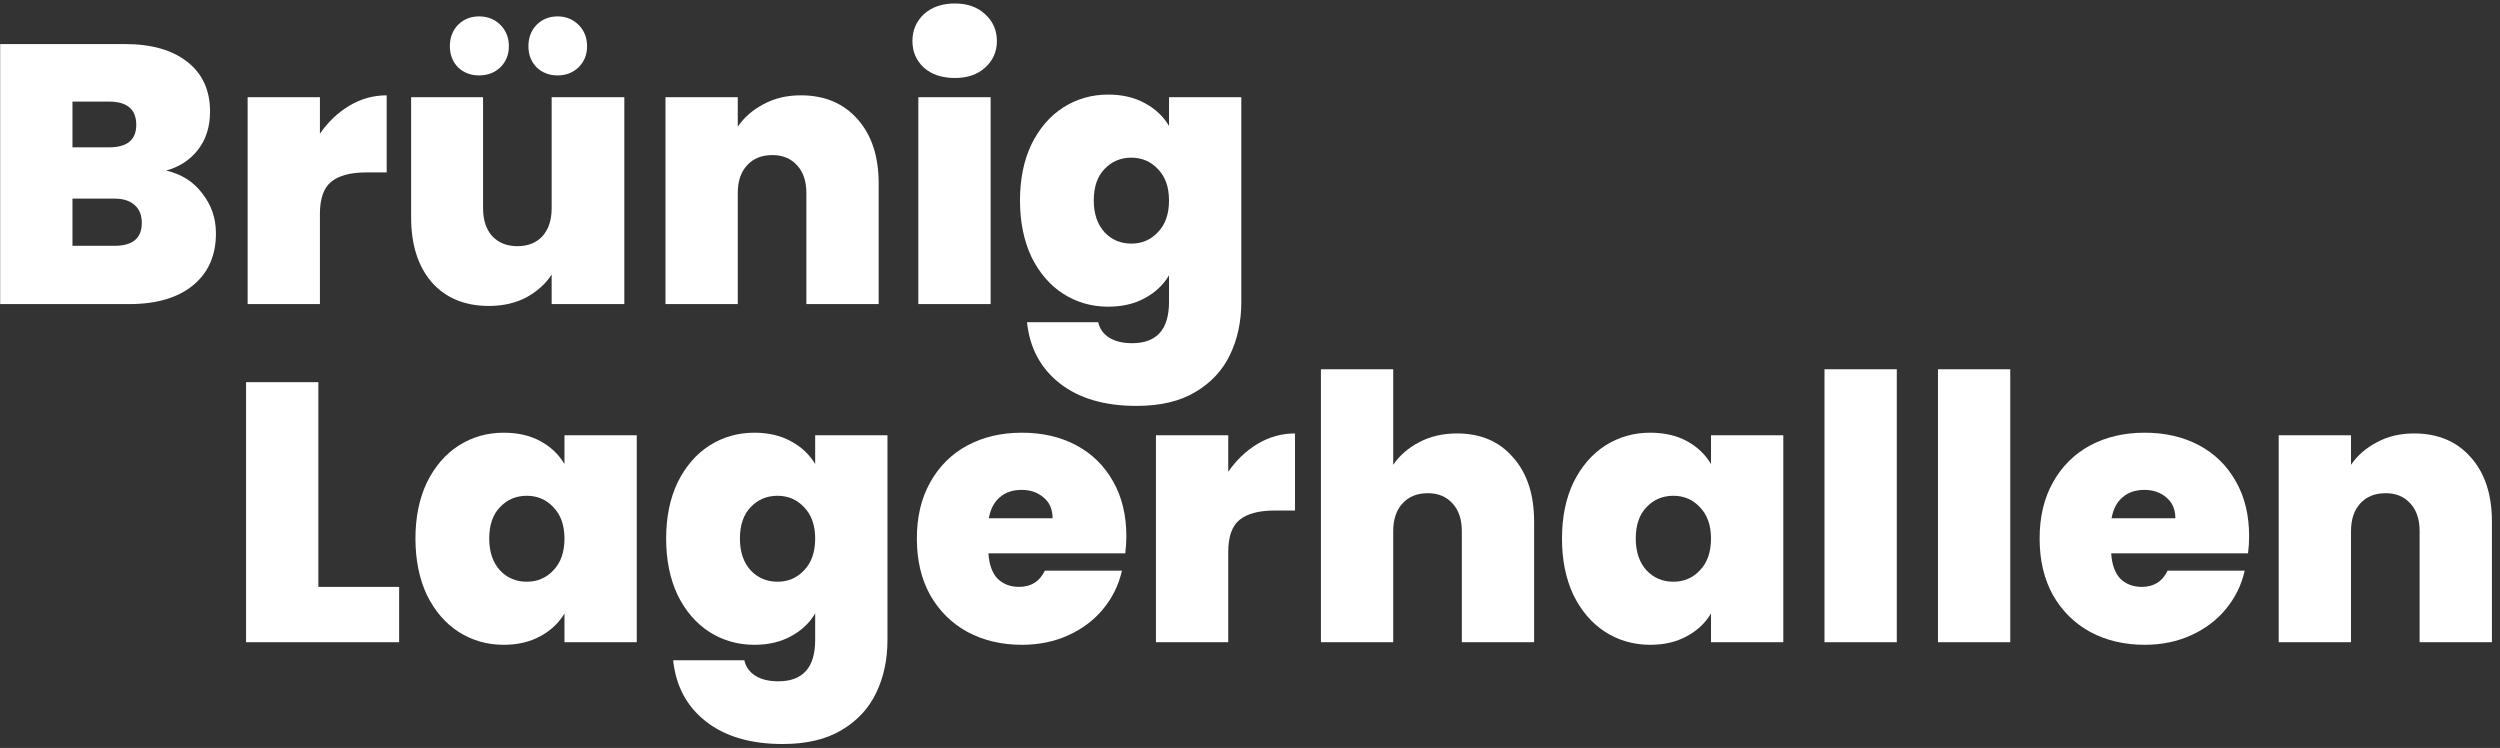
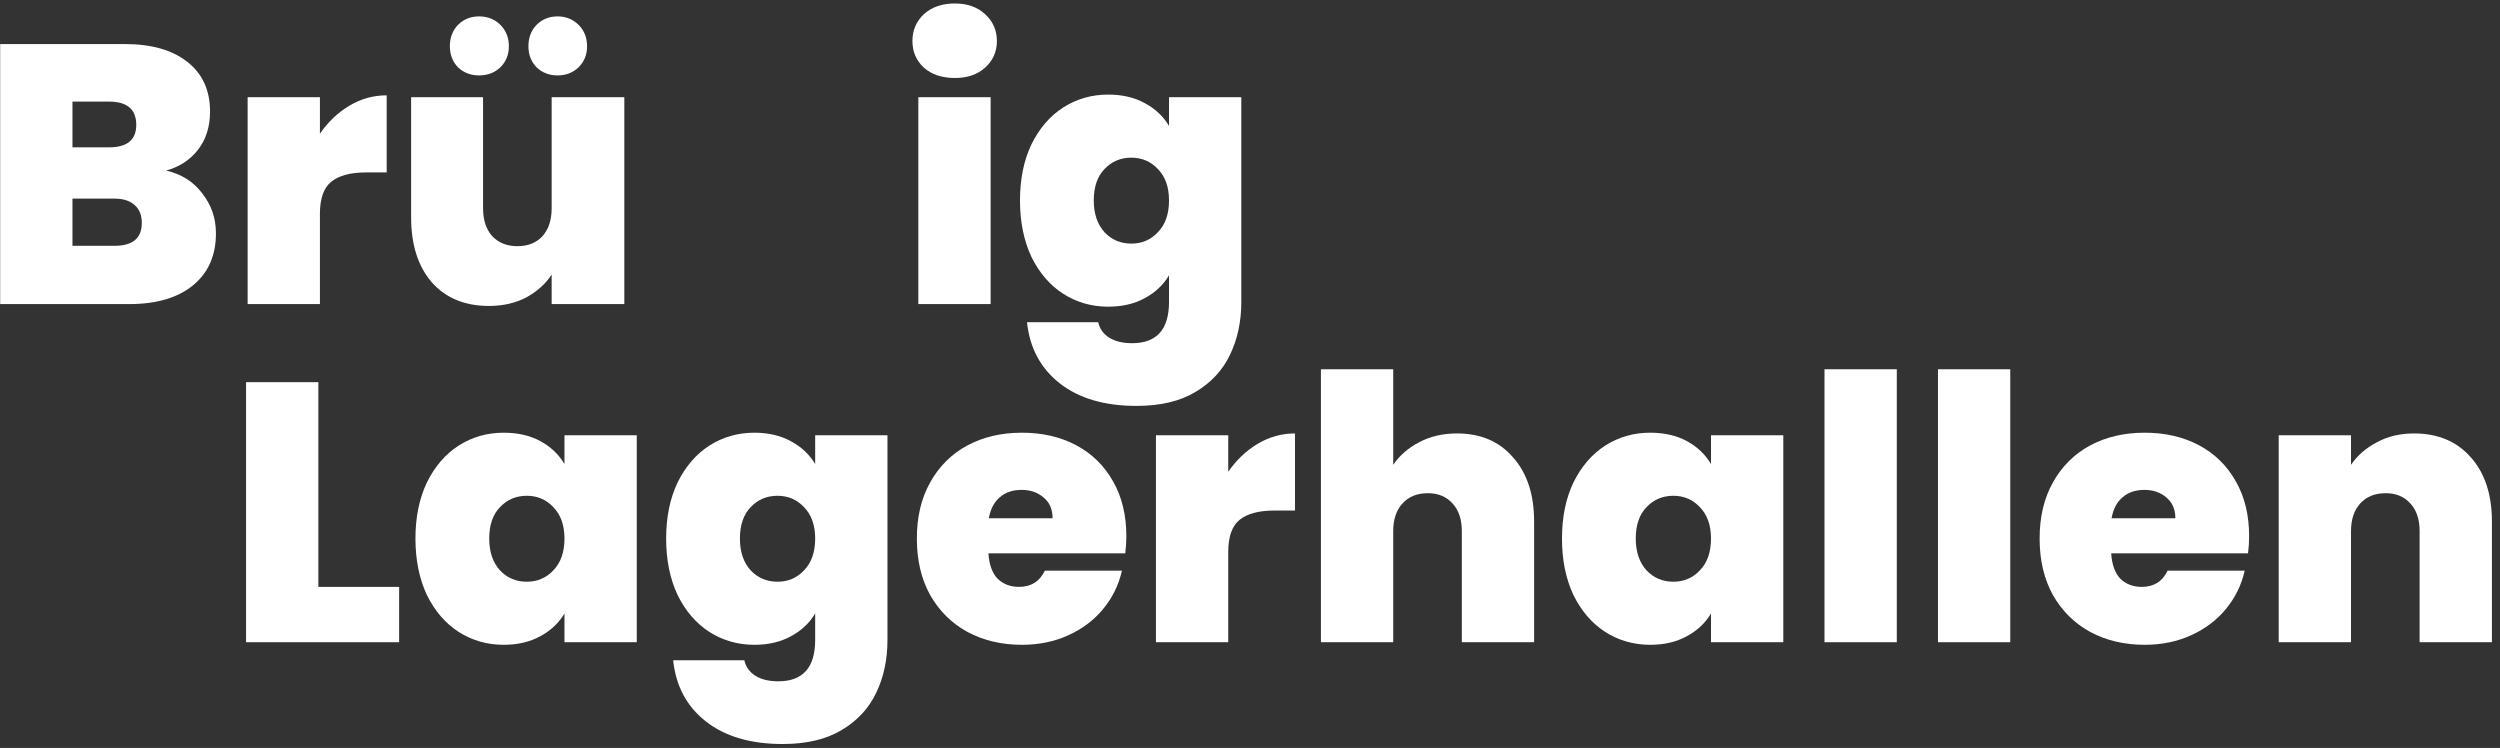
<svg xmlns="http://www.w3.org/2000/svg" width="244" height="73" viewBox="0 0 244 73" fill="none">
  <rect x="0" y="0" width="244" height="73" fill="#333333" stroke="none" />
  <path d="M16.216 16.648C17.704 16.984 18.88 17.728 19.744 18.88C20.632 20.008 21.076 21.304 21.076 22.768C21.076 24.928 20.332 26.62 18.844 27.844C17.356 29.068 15.268 29.68 12.58 29.68H0.016V4.3H12.184C14.776 4.3 16.804 4.876 18.268 6.028C19.756 7.18 20.5 8.8 20.5 10.888C20.5 12.376 20.104 13.624 19.312 14.632C18.544 15.616 17.512 16.288 16.216 16.648ZM7.072 14.38H10.636C12.412 14.38 13.3 13.648 13.3 12.184C13.3 10.672 12.412 9.916 10.636 9.916H7.072V14.38ZM11.176 23.992C12.952 23.992 13.84 23.248 13.84 21.76C13.84 20.992 13.6 20.404 13.12 19.996C12.664 19.588 12.004 19.384 11.14 19.384H7.072V23.992H11.176Z" fill="white" />
  <path d="M31.224 13.048C32.017 11.896 32.977 10.984 34.105 10.312C35.233 9.64 36.444 9.304 37.74 9.304V16.828H35.761C34.224 16.828 33.084 17.128 32.34 17.728C31.596 18.328 31.224 19.372 31.224 20.86V29.68H24.169V9.484H31.224V13.048Z" fill="white" />
  <path d="M60.934 9.484V29.68H53.842V26.8C53.242 27.712 52.414 28.456 51.358 29.032C50.302 29.584 49.09 29.86 47.722 29.86C45.37 29.86 43.51 29.092 42.142 27.556C40.798 25.996 40.126 23.884 40.126 21.22V9.484H47.146V20.32C47.146 21.472 47.446 22.384 48.046 23.056C48.67 23.704 49.486 24.028 50.494 24.028C51.526 24.028 52.342 23.704 52.942 23.056C53.542 22.384 53.842 21.472 53.842 20.32V9.484H60.934ZM46.75 7.36C45.934 7.36 45.25 7.096 44.698 6.568C44.17 6.016 43.906 5.332 43.906 4.516C43.906 3.676 44.17 2.98 44.698 2.428C45.25 1.876 45.934 1.6 46.75 1.6C47.59 1.6 48.286 1.876 48.838 2.428C49.39 2.98 49.666 3.676 49.666 4.516C49.666 5.332 49.39 6.016 48.838 6.568C48.286 7.096 47.59 7.36 46.75 7.36ZM54.418 7.36C53.602 7.36 52.918 7.096 52.366 6.568C51.838 6.016 51.574 5.332 51.574 4.516C51.574 3.676 51.838 2.98 52.366 2.428C52.918 1.876 53.602 1.6 54.418 1.6C55.234 1.6 55.918 1.876 56.47 2.428C57.022 2.98 57.298 3.676 57.298 4.516C57.298 5.332 57.022 6.016 56.47 6.568C55.918 7.096 55.234 7.36 54.418 7.36Z" fill="white" />
-   <path d="M78.162 9.304C80.49 9.304 82.338 10.084 83.706 11.644C85.074 13.18 85.758 15.268 85.758 17.908V29.68H78.702V18.844C78.702 17.692 78.402 16.792 77.802 16.144C77.202 15.472 76.398 15.136 75.39 15.136C74.334 15.136 73.506 15.472 72.906 16.144C72.306 16.792 72.006 17.692 72.006 18.844V29.68H64.95V9.484H72.006V12.364C72.63 11.452 73.47 10.72 74.526 10.168C75.582 9.592 76.794 9.304 78.162 9.304Z" fill="white" />
  <path d="M93.193 7.612C91.945 7.612 90.937 7.276 90.169 6.604C89.425 5.908 89.053 5.044 89.053 4.012C89.053 2.956 89.425 2.08 90.169 1.384C90.937 0.688 91.945 0.34 93.193 0.34C94.417 0.34 95.401 0.688 96.145 1.384C96.913 2.08 97.297 2.956 97.297 4.012C97.297 5.044 96.913 5.908 96.145 6.604C95.401 7.276 94.417 7.612 93.193 7.612ZM96.685 9.484V29.68H89.629V9.484H96.685Z" fill="white" />
  <path d="M108.156 9.232C109.524 9.232 110.712 9.508 111.72 10.06C112.752 10.612 113.544 11.356 114.096 12.292V9.484H121.152V29.464C121.152 31.36 120.792 33.064 120.072 34.576C119.352 36.112 118.224 37.336 116.688 38.248C115.176 39.16 113.256 39.616 110.928 39.616C107.808 39.616 105.312 38.884 103.44 37.42C101.568 35.956 100.5 33.964 100.236 31.444H107.184C107.328 32.092 107.688 32.596 108.264 32.956C108.84 33.316 109.584 33.496 110.496 33.496C112.896 33.496 114.096 32.152 114.096 29.464V26.872C113.544 27.808 112.752 28.552 111.72 29.104C110.712 29.656 109.524 29.932 108.156 29.932C106.548 29.932 105.084 29.512 103.764 28.672C102.468 27.832 101.436 26.632 100.668 25.072C99.924 23.488 99.552 21.652 99.552 19.564C99.552 17.476 99.924 15.652 100.668 14.092C101.436 12.532 102.468 11.332 103.764 10.492C105.084 9.652 106.548 9.232 108.156 9.232ZM114.096 19.564C114.096 18.268 113.736 17.248 113.016 16.504C112.32 15.76 111.456 15.388 110.424 15.388C109.368 15.388 108.492 15.76 107.796 16.504C107.1 17.224 106.752 18.244 106.752 19.564C106.752 20.86 107.1 21.892 107.796 22.66C108.492 23.404 109.368 23.776 110.424 23.776C111.456 23.776 112.32 23.404 113.016 22.66C113.736 21.916 114.096 20.884 114.096 19.564Z" fill="white" />
  <path d="M31.072 57.28H38.956V62.68H24.016V37.3H31.072V57.28Z" fill="white" />
  <path d="M40.548 52.564C40.548 50.476 40.92 48.652 41.664 47.092C42.432 45.532 43.464 44.332 44.76 43.492C46.08 42.652 47.544 42.232 49.152 42.232C50.544 42.232 51.744 42.508 52.752 43.06C53.76 43.612 54.54 44.356 55.092 45.292V42.484H62.148V62.68H55.092V59.872C54.54 60.808 53.748 61.552 52.716 62.104C51.708 62.656 50.52 62.932 49.152 62.932C47.544 62.932 46.08 62.512 44.76 61.672C43.464 60.832 42.432 59.632 41.664 58.072C40.92 56.488 40.548 54.652 40.548 52.564ZM55.092 52.564C55.092 51.268 54.732 50.248 54.012 49.504C53.316 48.76 52.452 48.388 51.42 48.388C50.364 48.388 49.488 48.76 48.792 49.504C48.096 50.224 47.748 51.244 47.748 52.564C47.748 53.86 48.096 54.892 48.792 55.66C49.488 56.404 50.364 56.776 51.42 56.776C52.452 56.776 53.316 56.404 54.012 55.66C54.732 54.916 55.092 53.884 55.092 52.564Z" fill="white" />
  <path d="M73.621 42.232C74.989 42.232 76.177 42.508 77.184 43.06C78.216 43.612 79.008 44.356 79.561 45.292V42.484H86.617V62.464C86.617 64.36 86.257 66.064 85.537 67.576C84.817 69.112 83.689 70.336 82.153 71.248C80.641 72.16 78.721 72.616 76.392 72.616C73.272 72.616 70.776 71.884 68.904 70.42C67.032 68.956 65.965 66.964 65.701 64.444H72.648C72.793 65.092 73.153 65.596 73.728 65.956C74.305 66.316 75.049 66.496 75.96 66.496C78.361 66.496 79.561 65.152 79.561 62.464V59.872C79.008 60.808 78.216 61.552 77.184 62.104C76.177 62.656 74.989 62.932 73.621 62.932C72.013 62.932 70.549 62.512 69.228 61.672C67.933 60.832 66.9 59.632 66.132 58.072C65.388 56.488 65.016 54.652 65.016 52.564C65.016 50.476 65.388 48.652 66.132 47.092C66.9 45.532 67.933 44.332 69.228 43.492C70.549 42.652 72.013 42.232 73.621 42.232ZM79.561 52.564C79.561 51.268 79.201 50.248 78.481 49.504C77.784 48.76 76.921 48.388 75.888 48.388C74.832 48.388 73.957 48.76 73.26 49.504C72.564 50.224 72.216 51.244 72.216 52.564C72.216 53.86 72.564 54.892 73.26 55.66C73.957 56.404 74.832 56.776 75.888 56.776C76.921 56.776 77.784 56.404 78.481 55.66C79.201 54.916 79.561 53.884 79.561 52.564Z" fill="white" />
  <path d="M109.933 52.348C109.933 52.9 109.897 53.452 109.825 54.004H96.469C96.541 55.108 96.841 55.936 97.369 56.488C97.921 57.016 98.617 57.28 99.457 57.28C100.633 57.28 101.473 56.752 101.977 55.696H109.501C109.189 57.088 108.577 58.336 107.665 59.44C106.777 60.52 105.649 61.372 104.281 61.996C102.913 62.62 101.401 62.932 99.745 62.932C97.753 62.932 95.977 62.512 94.417 61.672C92.881 60.832 91.669 59.632 90.781 58.072C89.917 56.512 89.485 54.676 89.485 52.564C89.485 50.452 89.917 48.628 90.781 47.092C91.645 45.532 92.845 44.332 94.381 43.492C95.941 42.652 97.729 42.232 99.745 42.232C101.737 42.232 103.501 42.64 105.037 43.456C106.573 44.272 107.773 45.448 108.637 46.984C109.501 48.496 109.933 50.284 109.933 52.348ZM102.733 50.584C102.733 49.72 102.445 49.048 101.869 48.568C101.293 48.064 100.573 47.812 99.709 47.812C98.845 47.812 98.137 48.052 97.585 48.532C97.033 48.988 96.673 49.672 96.505 50.584H102.733Z" fill="white" />
  <path d="M119.877 46.048C120.669 44.896 121.629 43.984 122.757 43.312C123.885 42.64 125.097 42.304 126.393 42.304V49.828H124.413C122.877 49.828 121.737 50.128 120.993 50.728C120.249 51.328 119.877 52.372 119.877 53.86V62.68H112.821V42.484H119.877V46.048Z" fill="white" />
  <path d="M142.206 42.304C144.51 42.304 146.334 43.084 147.678 44.644C149.046 46.18 149.73 48.268 149.73 50.908V62.68H142.674V51.844C142.674 50.692 142.374 49.792 141.774 49.144C141.174 48.472 140.37 48.136 139.362 48.136C138.306 48.136 137.478 48.472 136.878 49.144C136.278 49.792 135.978 50.692 135.978 51.844V62.68H128.922V36.04H135.978V45.364C136.602 44.452 137.442 43.72 138.498 43.168C139.578 42.592 140.814 42.304 142.206 42.304Z" fill="white" />
  <path d="M152.45 52.564C152.45 50.476 152.822 48.652 153.566 47.092C154.334 45.532 155.366 44.332 156.662 43.492C157.982 42.652 159.446 42.232 161.054 42.232C162.446 42.232 163.646 42.508 164.654 43.06C165.662 43.612 166.442 44.356 166.994 45.292V42.484H174.05V62.68H166.994V59.872C166.442 60.808 165.65 61.552 164.618 62.104C163.61 62.656 162.422 62.932 161.054 62.932C159.446 62.932 157.982 62.512 156.662 61.672C155.366 60.832 154.334 59.632 153.566 58.072C152.822 56.488 152.45 54.652 152.45 52.564ZM166.994 52.564C166.994 51.268 166.634 50.248 165.914 49.504C165.218 48.76 164.354 48.388 163.322 48.388C162.266 48.388 161.39 48.76 160.694 49.504C159.998 50.224 159.65 51.244 159.65 52.564C159.65 53.86 159.998 54.892 160.694 55.66C161.39 56.404 162.266 56.776 163.322 56.776C164.354 56.776 165.218 56.404 165.914 55.66C166.634 54.916 166.994 53.884 166.994 52.564Z" fill="white" />
  <path d="M185.127 36.04V62.68H178.071V36.04H185.127Z" fill="white" />
  <path d="M196.201 36.04V62.68H189.145V36.04H196.201Z" fill="white" />
  <path d="M219.515 52.348C219.515 52.9 219.479 53.452 219.407 54.004H206.051C206.123 55.108 206.423 55.936 206.951 56.488C207.503 57.016 208.199 57.28 209.039 57.28C210.215 57.28 211.055 56.752 211.559 55.696H219.083C218.771 57.088 218.159 58.336 217.247 59.44C216.359 60.52 215.231 61.372 213.863 61.996C212.495 62.62 210.983 62.932 209.327 62.932C207.335 62.932 205.559 62.512 203.999 61.672C202.463 60.832 201.251 59.632 200.363 58.072C199.499 56.512 199.067 54.676 199.067 52.564C199.067 50.452 199.499 48.628 200.363 47.092C201.227 45.532 202.427 44.332 203.963 43.492C205.523 42.652 207.311 42.232 209.327 42.232C211.319 42.232 213.083 42.64 214.619 43.456C216.155 44.272 217.355 45.448 218.219 46.984C219.083 48.496 219.515 50.284 219.515 52.348ZM212.315 50.584C212.315 49.72 212.027 49.048 211.451 48.568C210.875 48.064 210.155 47.812 209.291 47.812C208.427 47.812 207.719 48.052 207.167 48.532C206.615 48.988 206.255 49.672 206.087 50.584H212.315Z" fill="white" />
  <path d="M235.615 42.304C237.943 42.304 239.791 43.084 241.159 44.644C242.527 46.18 243.211 48.268 243.211 50.908V62.68H236.155V51.844C236.155 50.692 235.855 49.792 235.255 49.144C234.655 48.472 233.851 48.136 232.843 48.136C231.787 48.136 230.959 48.472 230.359 49.144C229.759 49.792 229.459 50.692 229.459 51.844V62.68H222.403V42.484H229.459V45.364C230.083 44.452 230.923 43.72 231.979 43.168C233.035 42.592 234.247 42.304 235.615 42.304Z" fill="white" />
</svg>